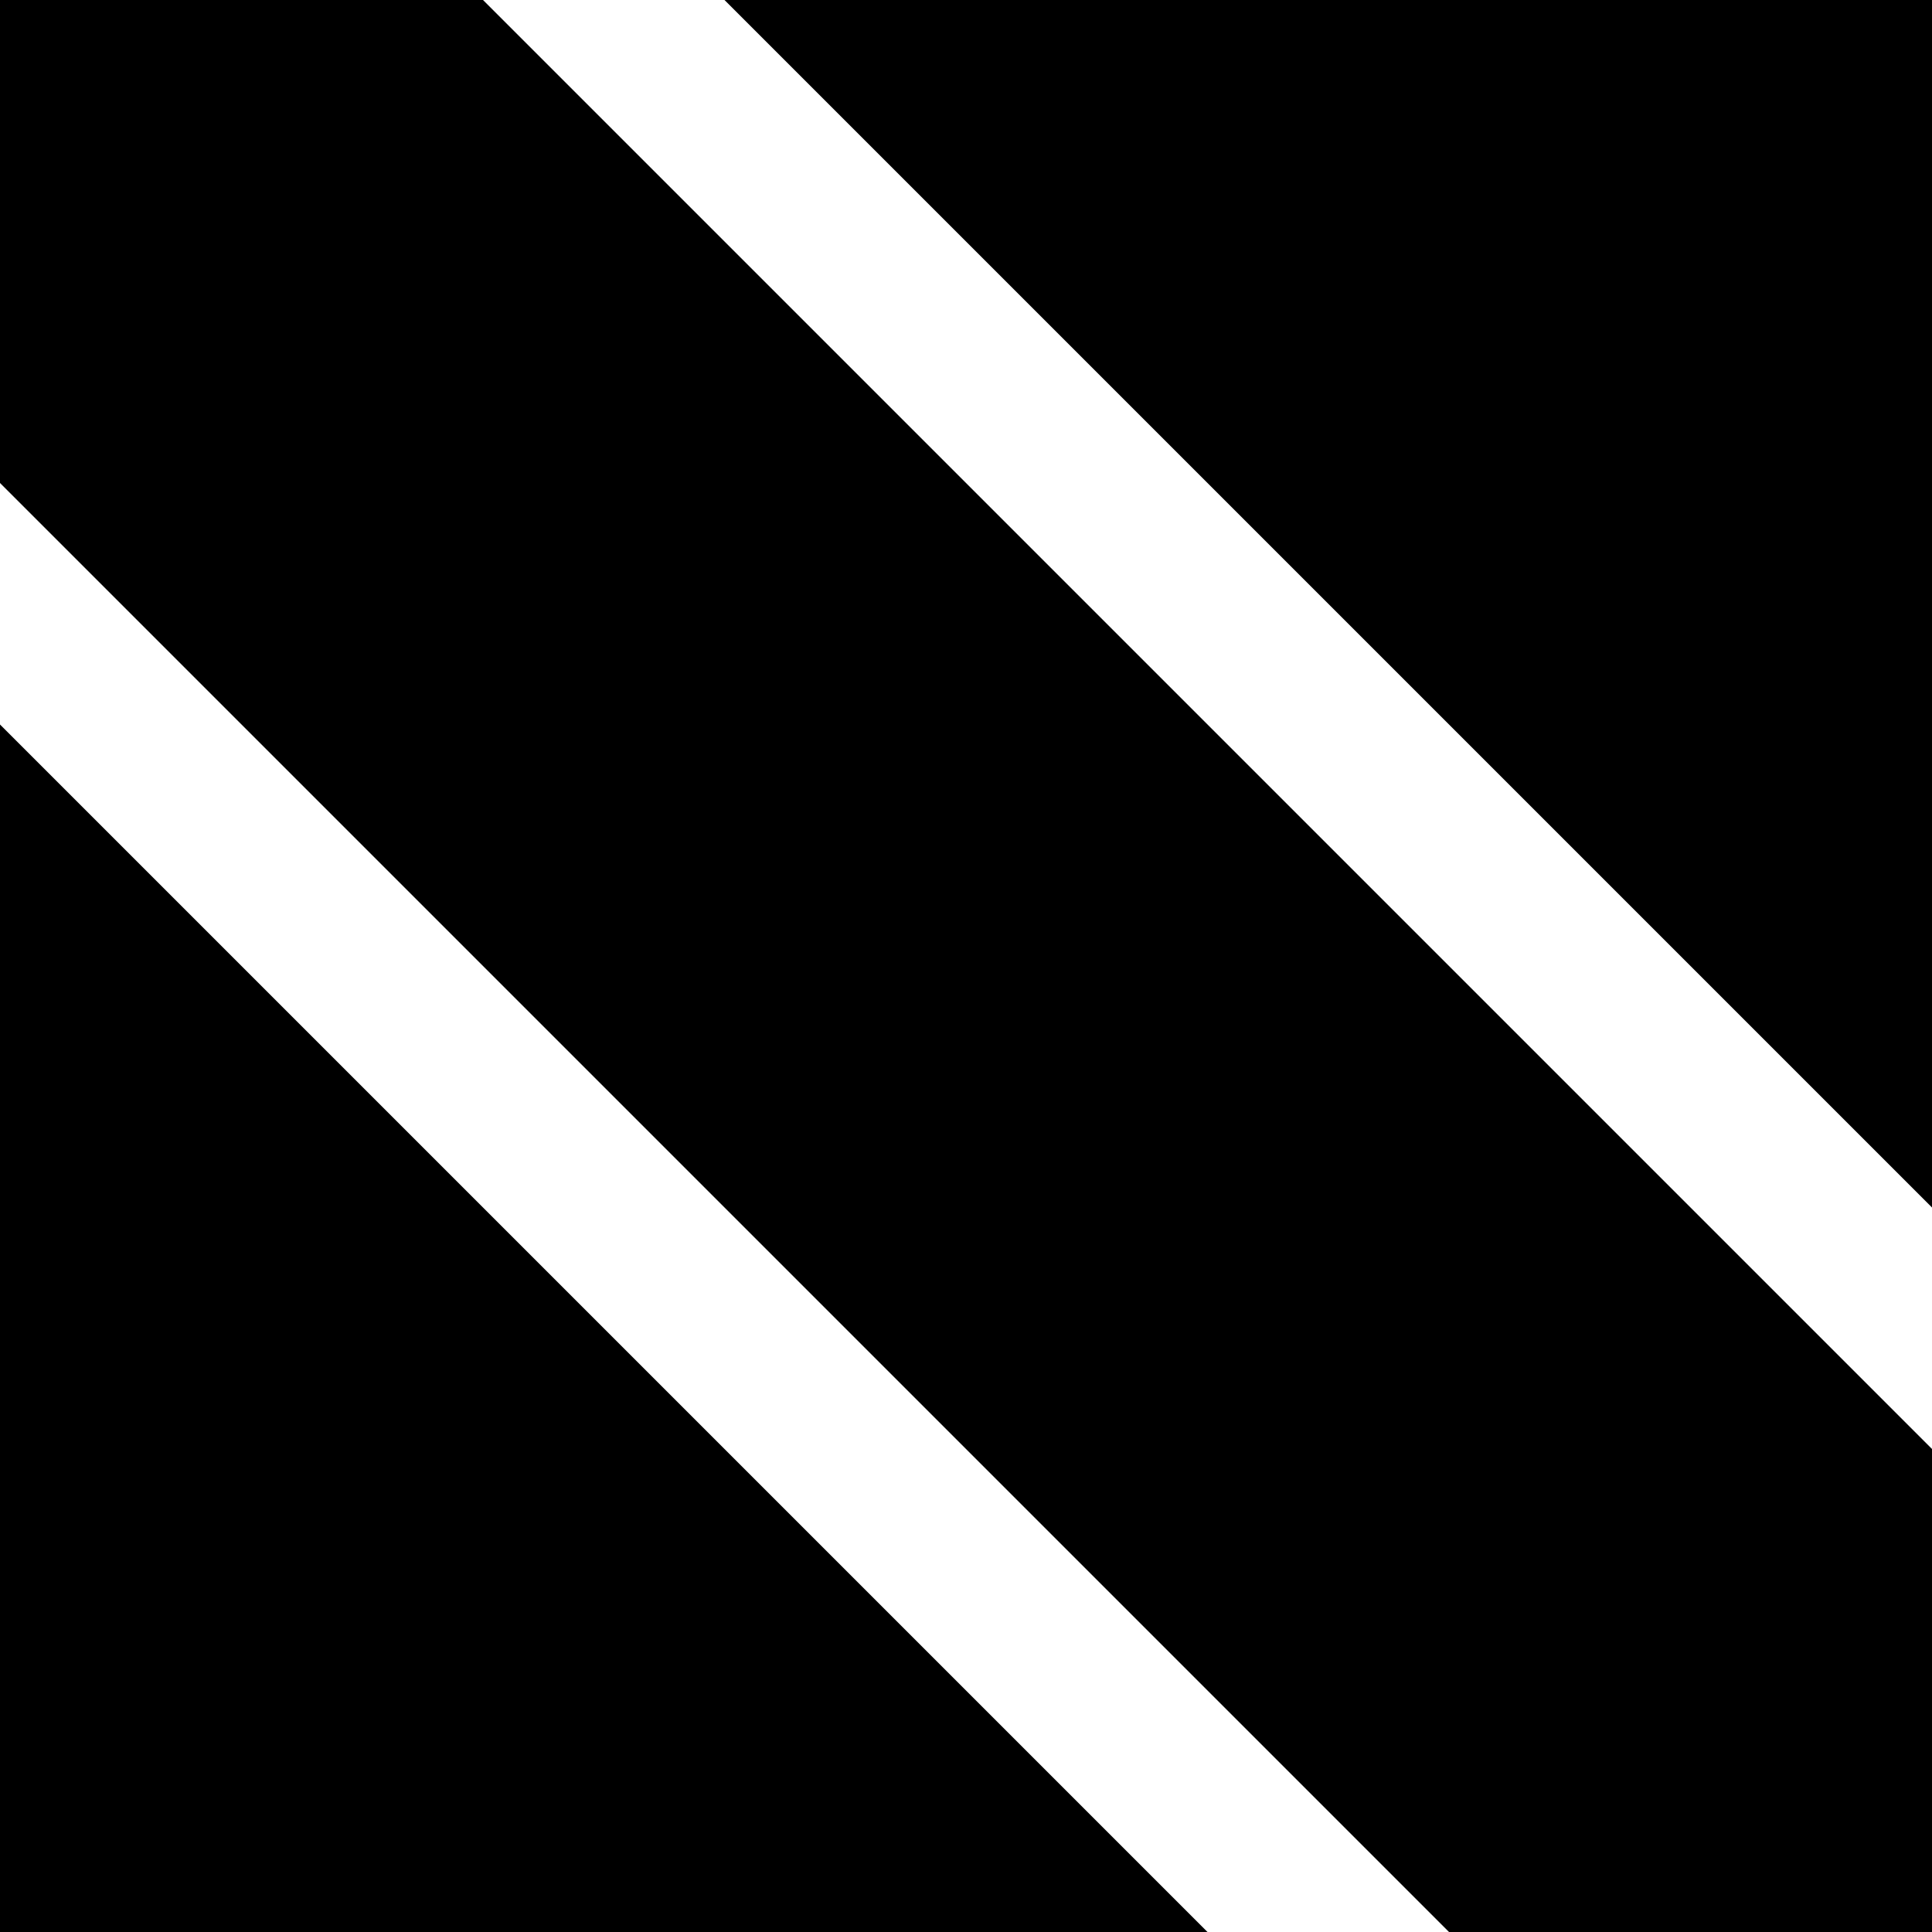
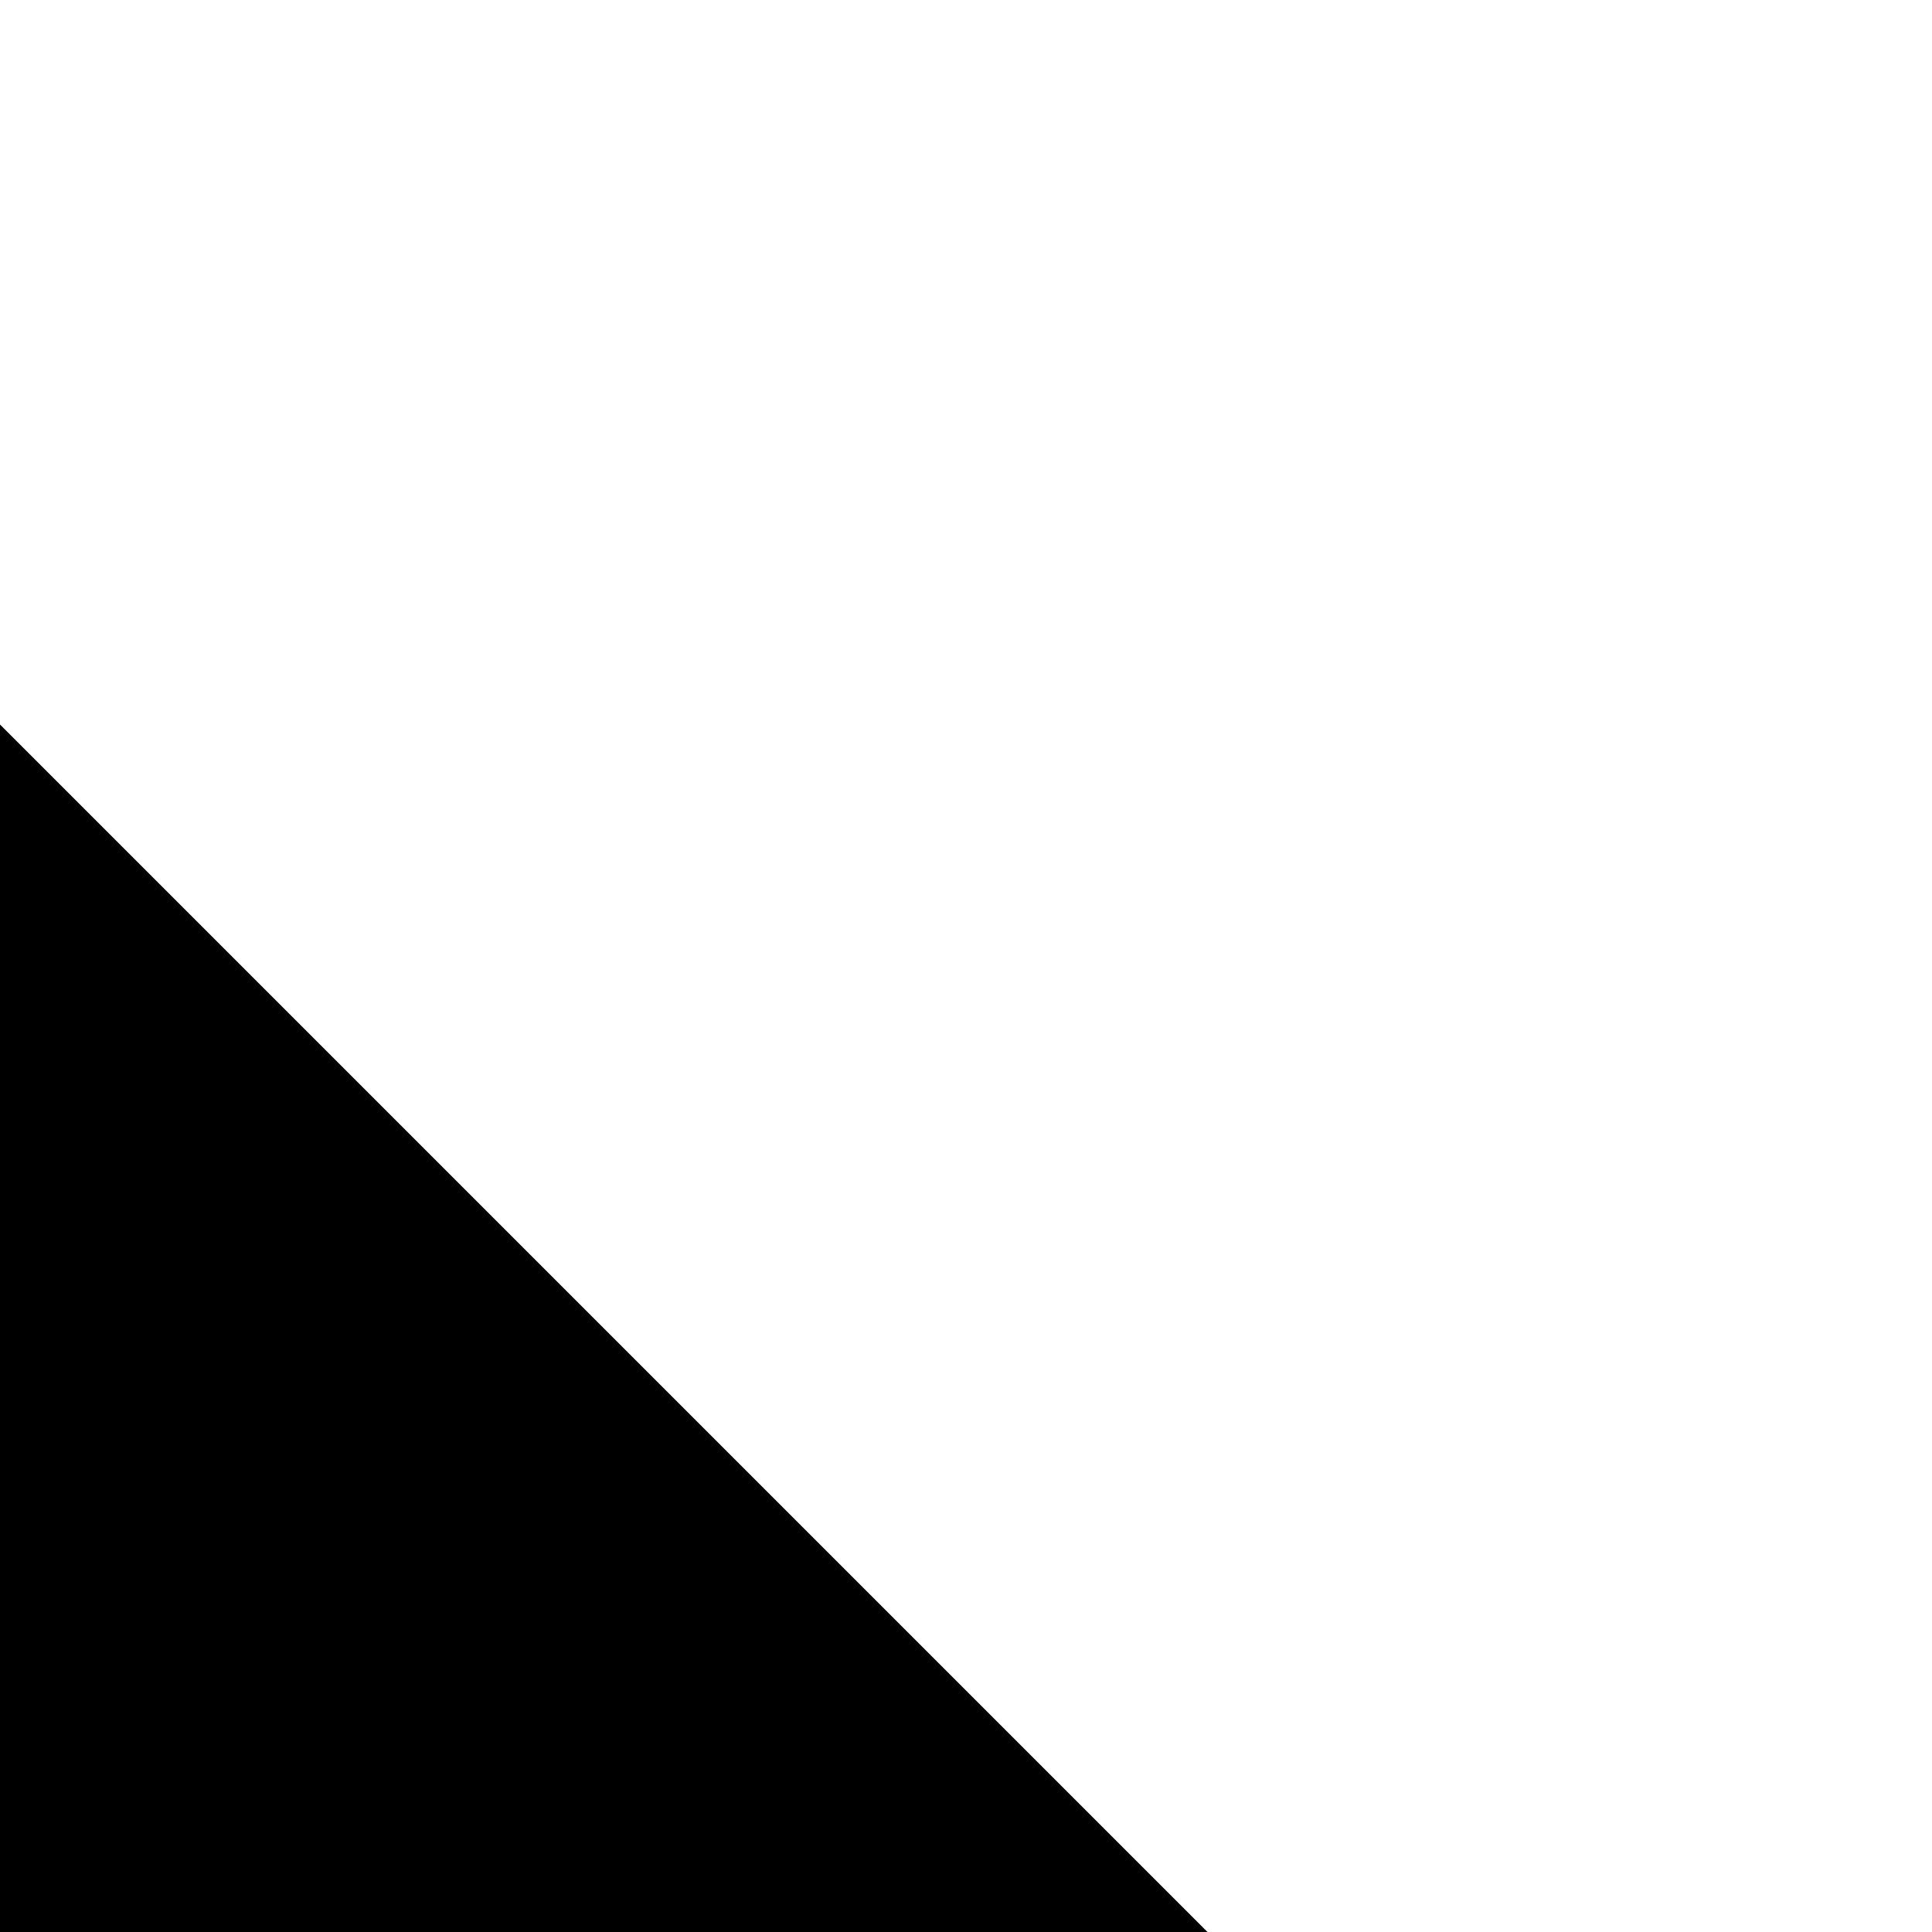
<svg xmlns="http://www.w3.org/2000/svg" class="logo--netplasticism" viewBox="0 0 16 16">
  <desc>Netplasticism logo.</desc>
  <g class="logomark">
-     <polygon class="block-1" points="0 0 4 0 16 12 16 16 12 16 0 4 0 0" />
-     <polygon class="block-2" points="6 0 16 0 16 10 6 0" />
    <polygon class="block-3" points="10 16 0 16 0 6 10 16" />
  </g>
</svg>